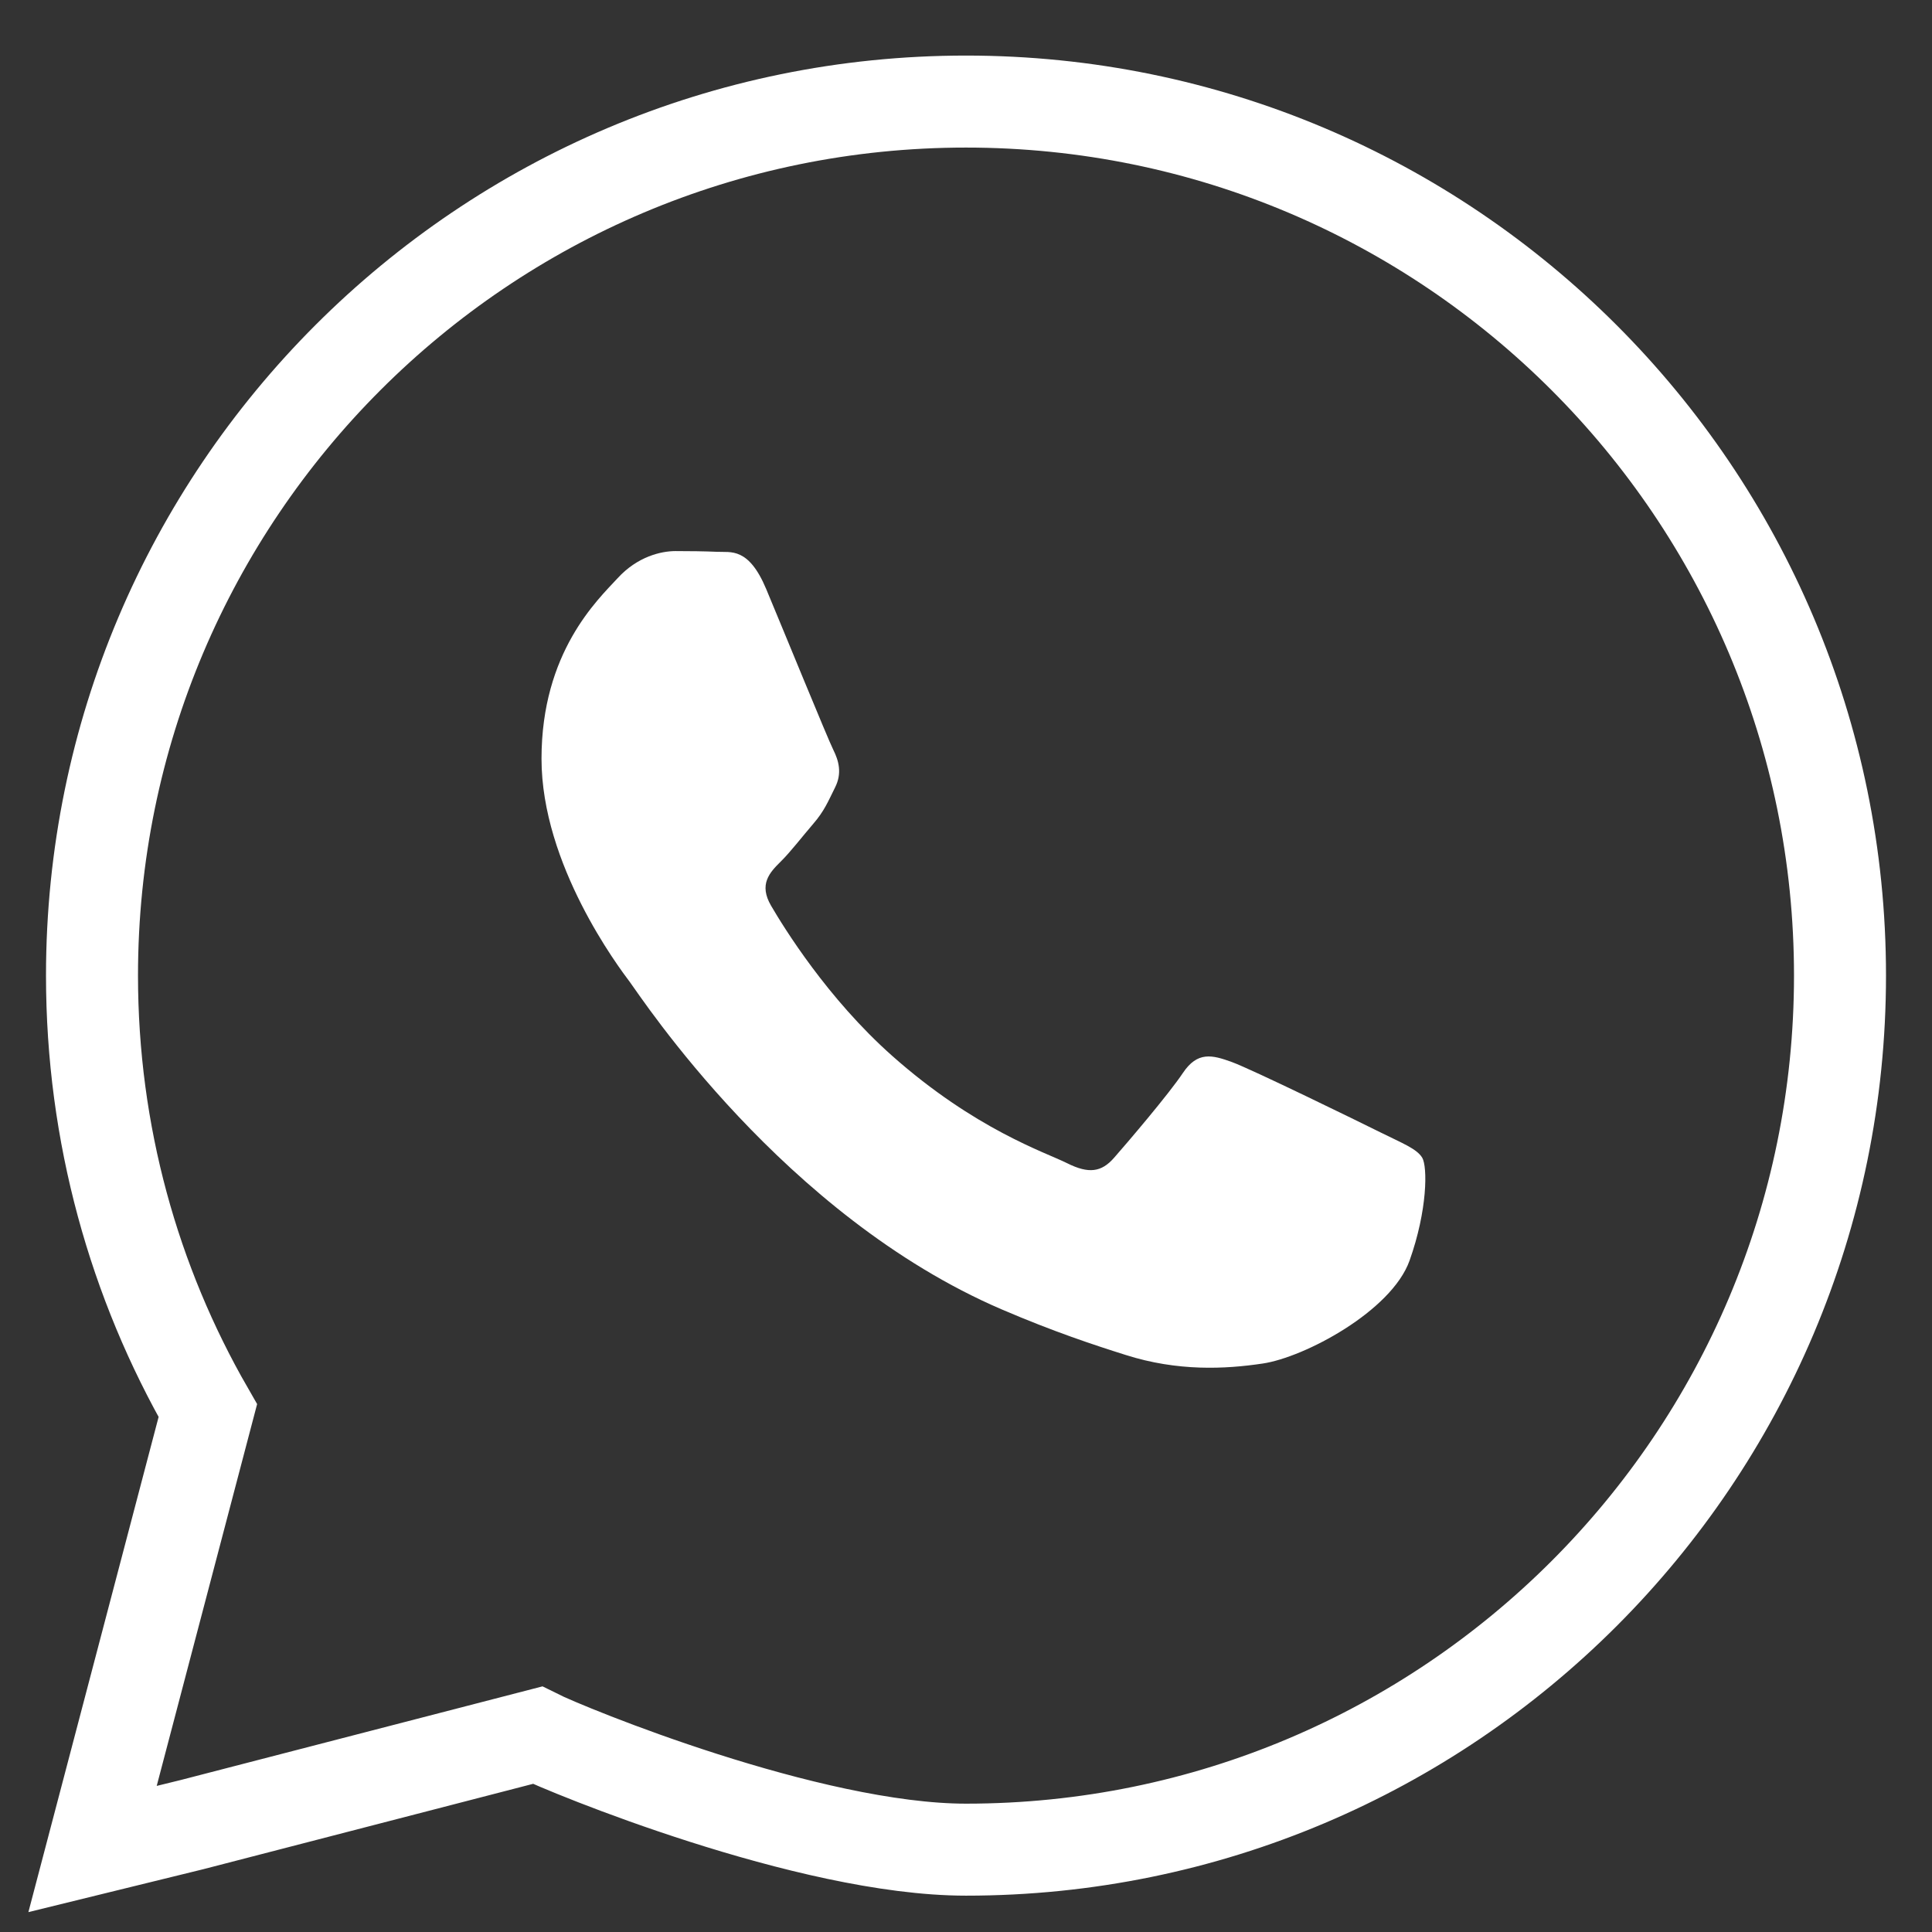
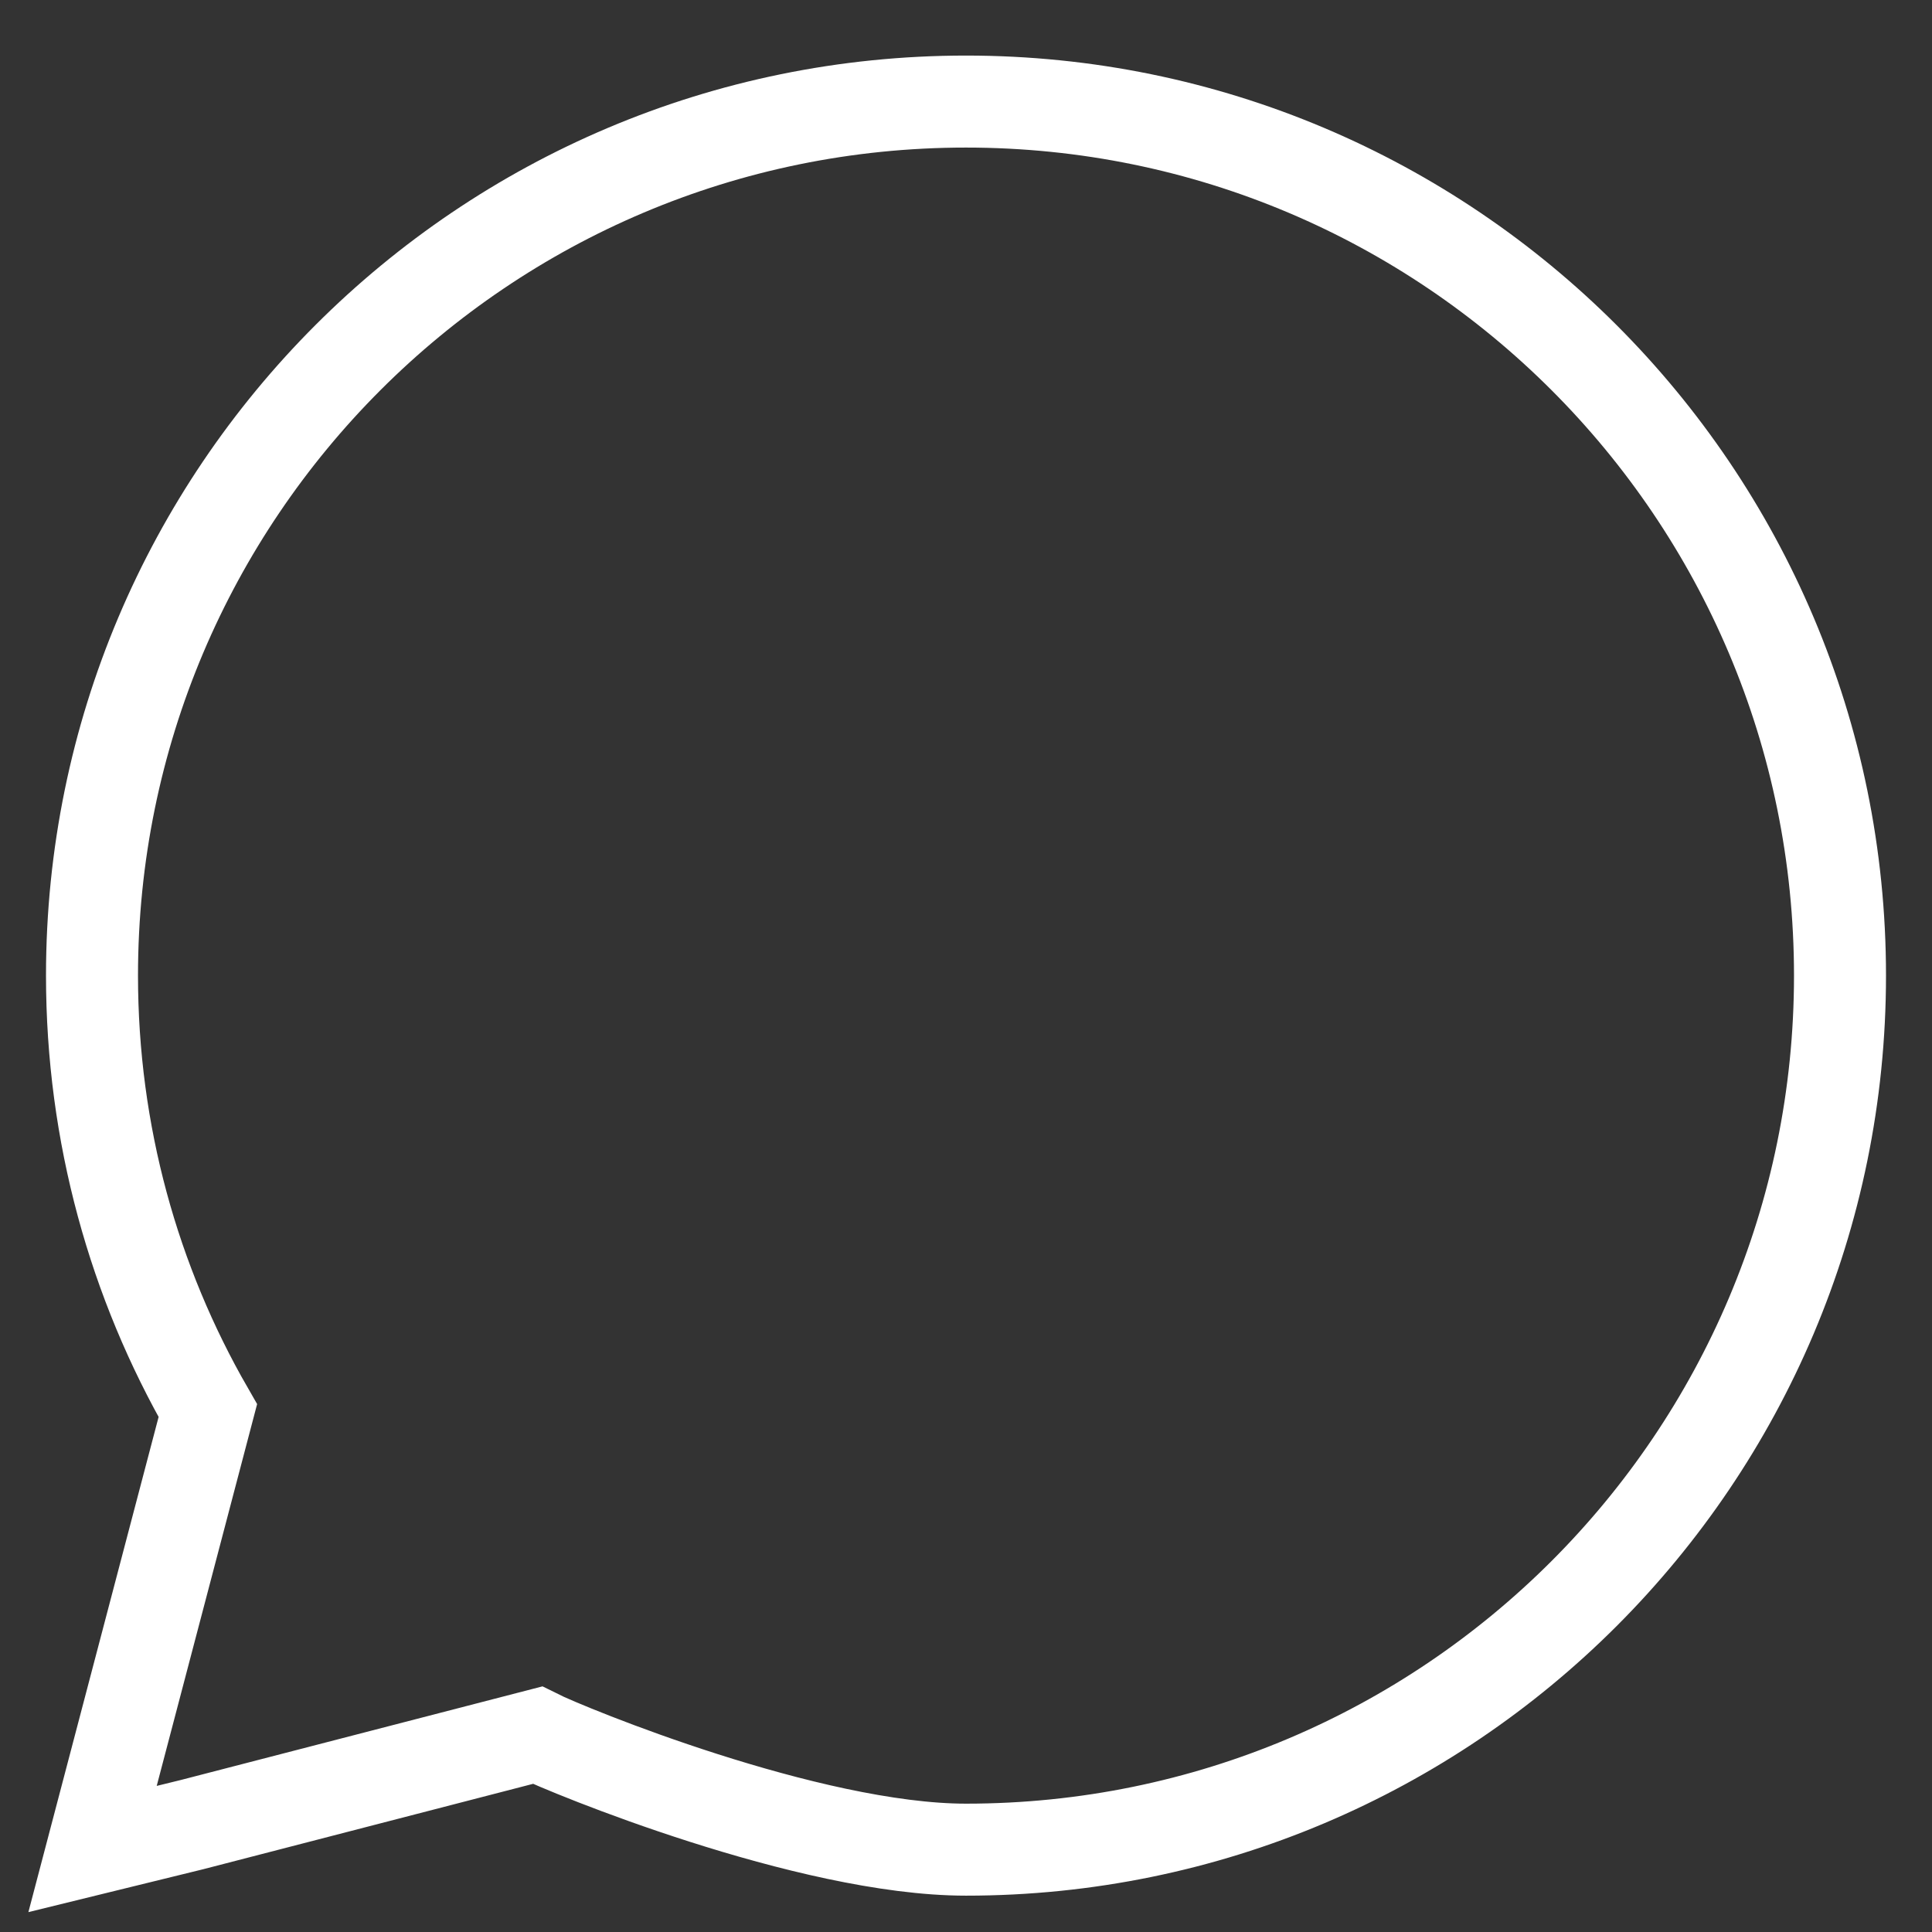
<svg xmlns="http://www.w3.org/2000/svg" width="21" height="21" viewBox="0 0 21 21" fill="none">
  <rect x="0" y="0" width="21" height="21" fill="#333333" stroke="none" />
  <path fill-rule="evenodd" clip-rule="evenodd" d="M10.5 1.104C15.747 1.104 20 5.358 20 10.604C20 15.851 15.747 20.105 10.5 20.105C8.789 20.105 6.157 19.019 5.841 18.861L2.086 19.833L1.006 20.098L2.259 15.333C1.458 13.941 1 12.326 1 10.604C1 5.358 5.253 1.104 10.5 1.104Z" stroke="white" stroke-miterlimit="22.926" />
-   <path d="M13.39 11.544C13.607 11.623 14.769 12.191 15.006 12.309C15.243 12.427 15.4 12.486 15.459 12.584C15.517 12.682 15.517 13.153 15.321 13.703C15.124 14.252 14.179 14.754 13.725 14.821C13.318 14.882 12.802 14.908 12.236 14.728C11.893 14.62 11.453 14.475 10.889 14.233C8.517 13.214 6.969 10.838 6.851 10.681L6.849 10.678C6.723 10.511 5.886 9.399 5.886 8.247C5.886 7.089 6.496 6.52 6.713 6.285C6.929 6.049 7.186 5.99 7.343 5.99C7.501 5.99 7.658 5.992 7.796 5.998C7.941 6.006 8.136 5.944 8.328 6.402C8.525 6.873 8.998 8.031 9.057 8.149C9.116 8.267 9.156 8.404 9.076 8.561C8.998 8.718 8.959 8.816 8.84 8.954C8.722 9.091 8.592 9.261 8.485 9.366C8.367 9.483 8.244 9.611 8.382 9.846C8.52 10.082 8.994 10.852 9.697 11.476C10.6 12.277 11.362 12.525 11.598 12.643C11.834 12.761 11.972 12.742 12.11 12.584C12.248 12.427 12.701 11.897 12.858 11.662C13.016 11.427 13.174 11.465 13.39 11.544Z" fill="white" />
</svg>